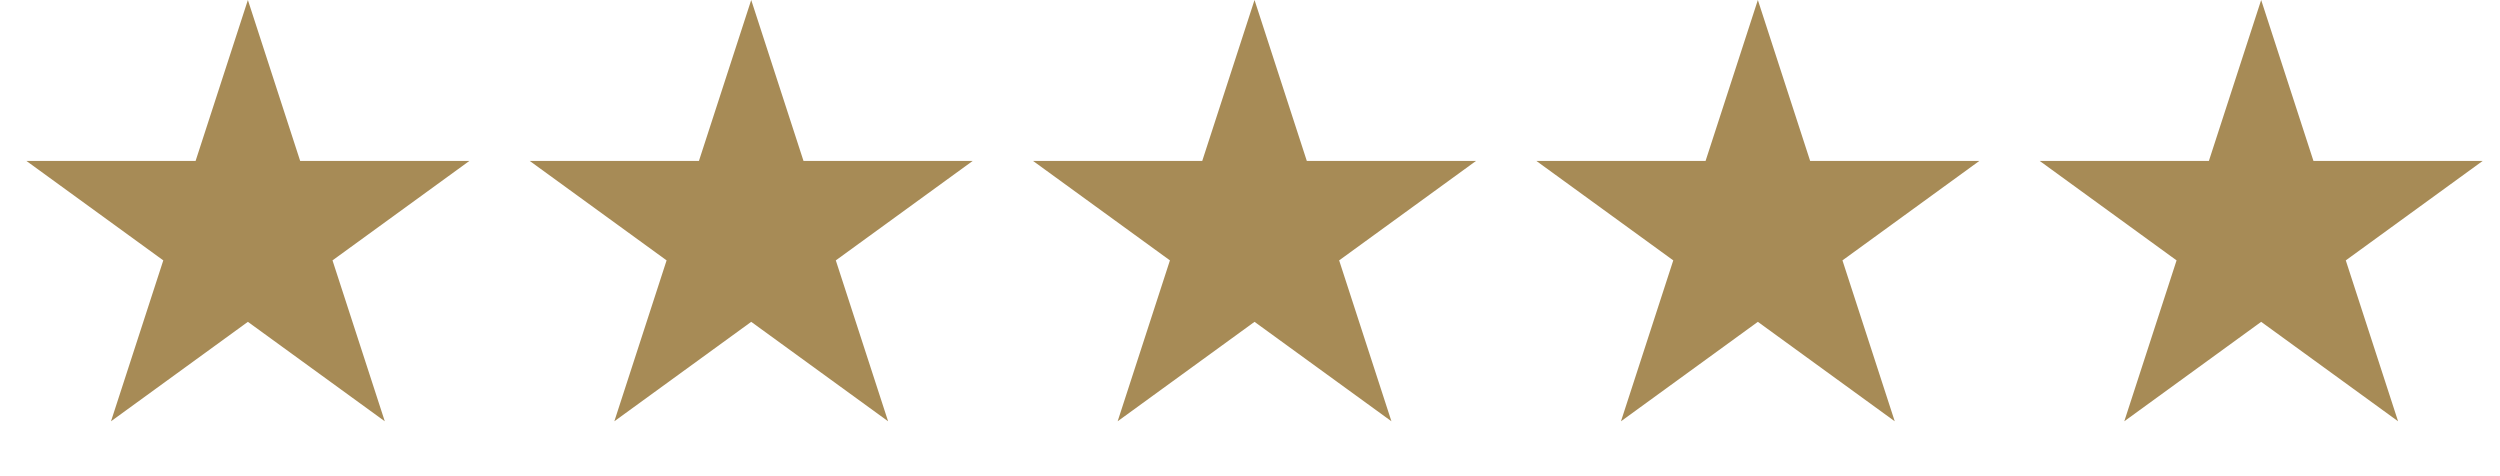
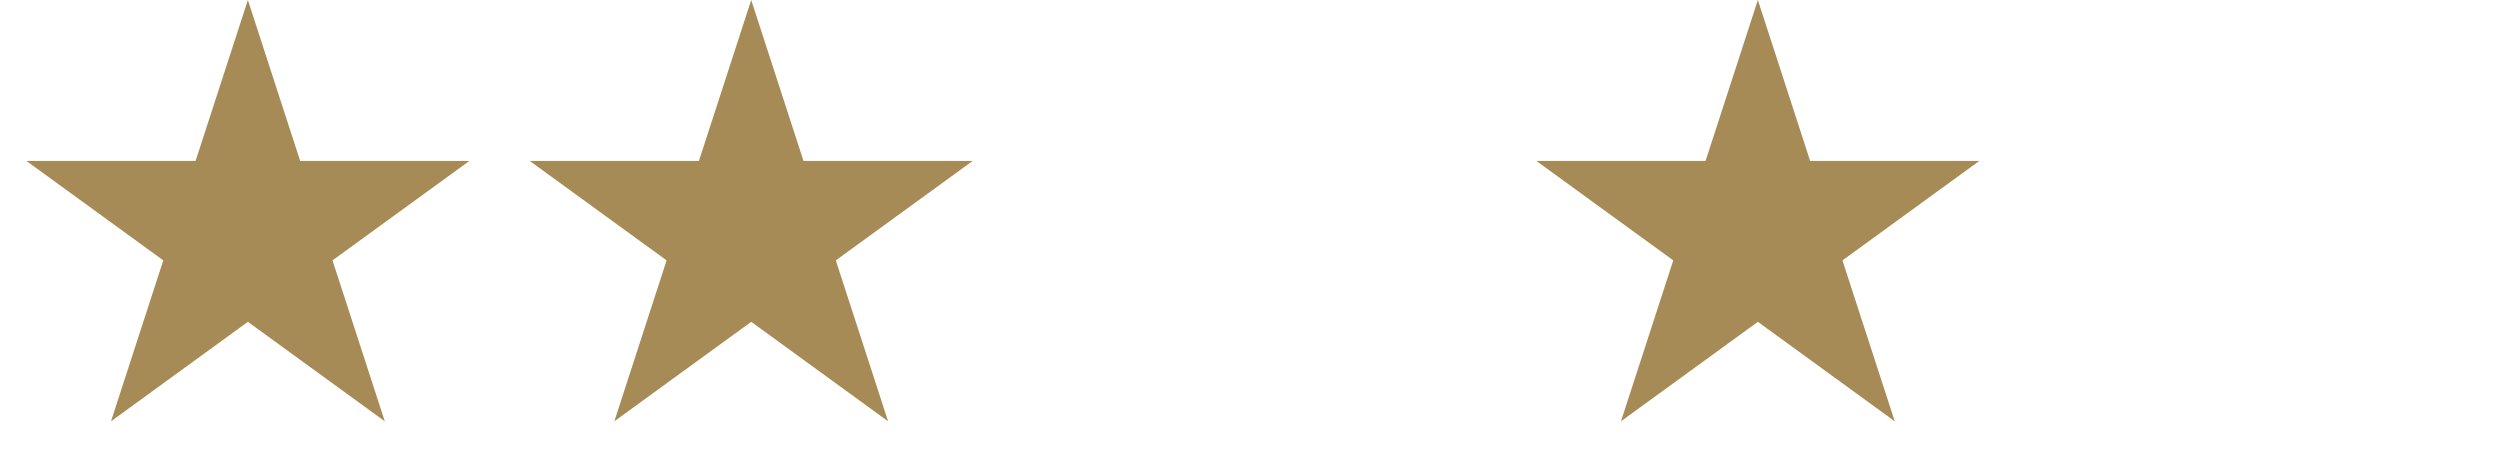
<svg xmlns="http://www.w3.org/2000/svg" width="105" height="20" viewBox="0 0 105 20" fill="none">
  <path d="M10.411 0L12.607 6.759H19.714L13.965 10.936L16.161 17.694L10.411 13.517L4.662 17.694L6.858 10.936L1.109 6.759H8.215L10.411 0Z" fill="#A78B56" />
  <path d="M31.551 0L33.747 6.759H40.853L35.104 10.936L37.3 17.694L31.551 13.517L25.802 17.694L27.997 10.936L22.248 6.759H29.355L31.551 0Z" fill="#A78B56" />
-   <path d="M52.69 0L54.886 6.759H61.993L56.244 10.936L58.44 17.694L52.69 13.517L46.941 17.694L49.137 10.936L43.388 6.759H50.494L52.69 0Z" fill="#A78B56" />
  <path d="M73.83 0L76.026 6.759H83.132L77.383 10.936L79.579 17.694L73.83 13.517L68.081 17.694L70.277 10.936L64.527 6.759H71.634L73.83 0Z" fill="#A78B56" />
-   <path d="M94.969 0L97.165 6.759H104.272L98.523 10.936L100.719 17.694L94.969 13.517L89.22 17.694L91.416 10.936L85.667 6.759H92.773L94.969 0Z" fill="#A78B56" />
</svg>